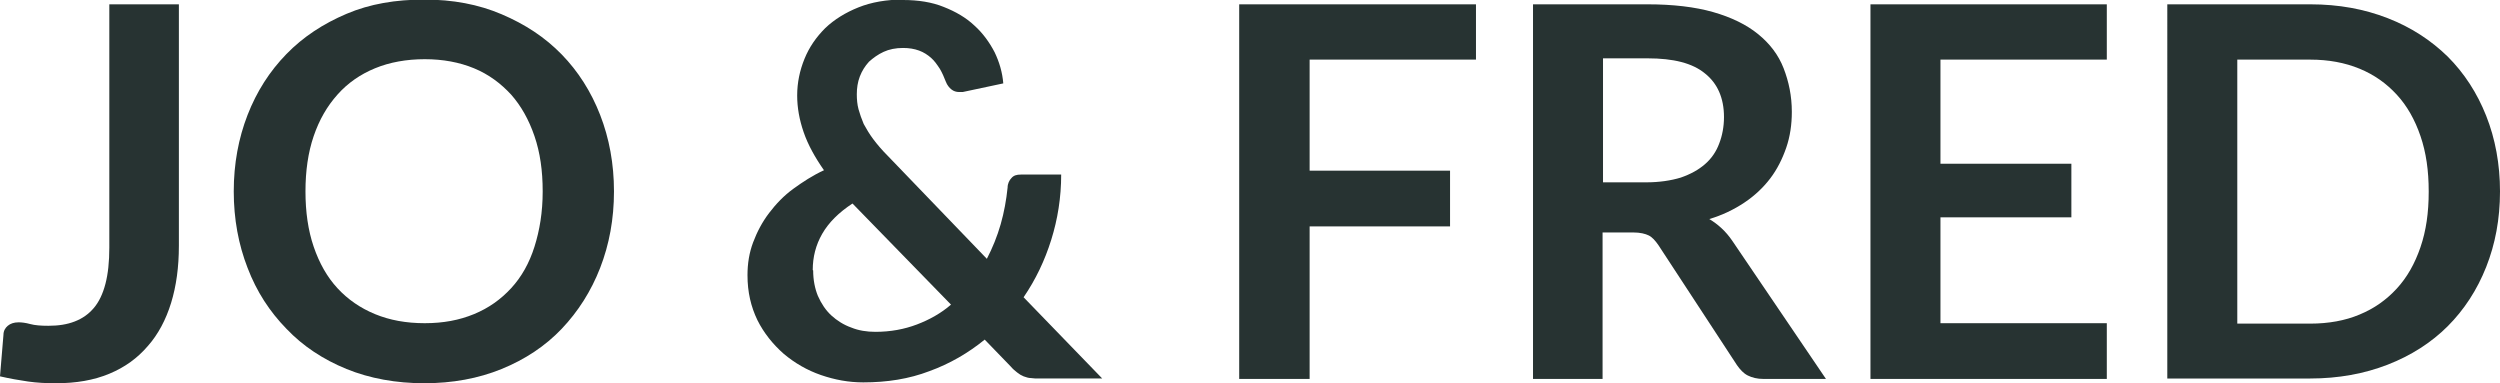
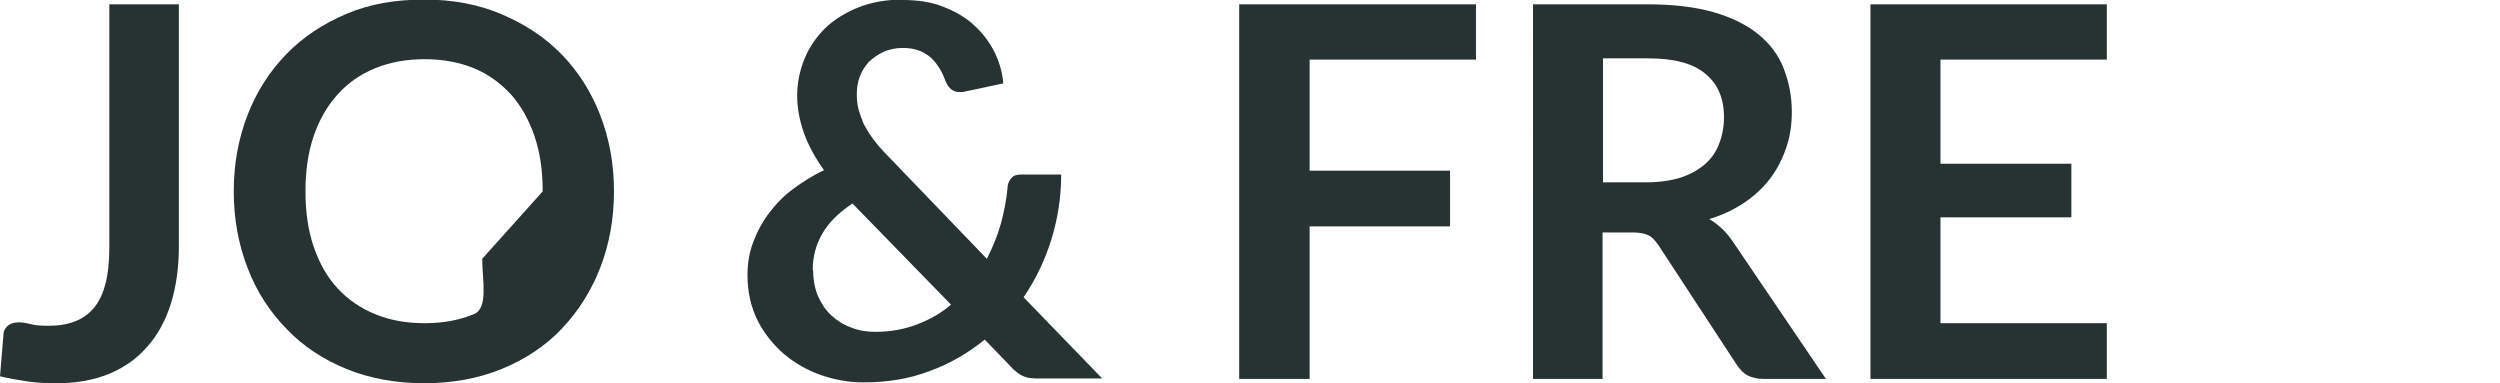
<svg xmlns="http://www.w3.org/2000/svg" id="Ebene_2" data-name="Ebene 2" viewBox="0 0 57.86 8.87">
  <defs>
    <style> .cls-1 { fill: #273332; stroke-width: 0px; } </style>
  </defs>
  <g id="Ebene_1-2" data-name="Ebene 1">
    <g>
      <path class="cls-1" d="M4.14,5.69c0,.49-.06.93-.18,1.32-.12.39-.3.73-.54,1-.24.28-.53.49-.89.64-.36.15-.77.22-1.24.22-.22,0-.43-.01-.64-.04-.21-.03-.43-.07-.65-.12l.08-.96c0-.09.04-.16.1-.21.06-.05.14-.08.25-.08.07,0,.16.01.27.04.11.03.25.04.42.04.23,0,.43-.03.61-.1.18-.07.32-.17.44-.31s.21-.33.27-.56.09-.51.09-.84V.1h1.61v5.59Z" />
-       <path class="cls-1" d="M14.21,4.43c0,.64-.11,1.23-.32,1.77s-.51,1.01-.89,1.41c-.38.4-.85.71-1.39.93-.54.22-1.14.33-1.79.33s-1.26-.11-1.8-.33c-.54-.22-1.01-.53-1.39-.93-.39-.4-.69-.86-.9-1.41-.21-.54-.32-1.13-.32-1.77s.11-1.23.32-1.77c.21-.54.51-1.01.9-1.41.39-.4.85-.7,1.39-.93s1.14-.33,1.8-.33,1.25.11,1.79.34,1,.53,1.39.93c.38.39.68.86.89,1.4s.32,1.13.32,1.77ZM12.56,4.43c0-.48-.06-.9-.19-1.28s-.31-.7-.54-.96c-.24-.26-.52-.47-.86-.61-.34-.14-.72-.21-1.14-.21s-.81.07-1.15.21c-.34.14-.63.34-.87.61s-.42.58-.55.96c-.13.38-.19.81-.19,1.28s.06.9.19,1.28c.13.38.31.7.55.96.24.26.53.46.87.6.34.14.72.21,1.15.21s.8-.07,1.14-.21c.34-.14.62-.34.86-.6.24-.26.42-.58.54-.96s.19-.8.19-1.28Z" />
+       <path class="cls-1" d="M14.21,4.43c0,.64-.11,1.23-.32,1.77s-.51,1.01-.89,1.41c-.38.4-.85.71-1.39.93-.54.22-1.14.33-1.79.33s-1.26-.11-1.8-.33c-.54-.22-1.01-.53-1.39-.93-.39-.4-.69-.86-.9-1.41-.21-.54-.32-1.13-.32-1.77s.11-1.23.32-1.77c.21-.54.51-1.01.9-1.41.39-.4.85-.7,1.39-.93s1.14-.33,1.8-.33,1.25.11,1.79.34,1,.53,1.39.93c.38.39.68.86.89,1.4s.32,1.13.32,1.77ZM12.56,4.43c0-.48-.06-.9-.19-1.28s-.31-.7-.54-.96c-.24-.26-.52-.47-.86-.61-.34-.14-.72-.21-1.14-.21s-.81.07-1.15.21c-.34.14-.63.34-.87.61s-.42.58-.55.96c-.13.38-.19.81-.19,1.28s.06.9.19,1.28c.13.38.31.7.55.96.24.26.53.46.87.6.34.14.72.21,1.15.21s.8-.07,1.14-.21s.19-.8.19-1.28Z" />
      <path class="cls-1" d="M20.9,0c.35,0,.67.05.94.16.28.11.52.25.71.43.2.18.35.39.47.62.11.23.18.47.2.72l-.94.2s-.02,0-.04,0h-.04c-.07,0-.13-.02-.18-.06s-.1-.1-.13-.18c-.04-.1-.08-.2-.14-.3-.06-.09-.12-.18-.2-.25-.08-.07-.17-.13-.28-.17s-.23-.06-.37-.06c-.17,0-.32.03-.45.09-.13.06-.24.14-.34.23-.09.1-.16.21-.21.34s-.07.27-.07.41c0,.12.01.24.04.35.03.11.07.22.12.34.06.11.13.23.22.35s.2.25.33.38l2.3,2.39c.13-.25.24-.52.32-.8s.13-.56.16-.85c0-.09.04-.17.09-.22.05-.06.12-.08.22-.08h.93c0,.53-.08,1.03-.23,1.51s-.36.92-.64,1.33l1.82,1.88h-1.45c-.08,0-.14,0-.2-.01-.06,0-.11-.02-.17-.04-.05-.02-.1-.05-.15-.09s-.1-.08-.15-.14l-.6-.62c-.38.31-.81.56-1.28.73-.47.18-.98.26-1.53.26-.34,0-.66-.06-.98-.17-.32-.11-.61-.28-.86-.49-.25-.22-.46-.48-.61-.78-.15-.31-.23-.65-.23-1.04,0-.27.04-.52.13-.76.09-.24.21-.47.37-.68.16-.21.34-.4.56-.56s.45-.31.71-.43c-.21-.3-.37-.59-.47-.88-.1-.29-.15-.57-.15-.85,0-.3.06-.58.17-.85.11-.27.27-.5.48-.71.21-.2.47-.36.77-.48.3-.12.65-.18,1.03-.18ZM18.82,6.26c0,.22.04.42.11.59.08.18.18.33.31.45.13.12.29.22.46.28.17.07.36.1.56.1.35,0,.67-.06.96-.17s.56-.26.79-.46l-2.28-2.34c-.32.21-.55.44-.7.7-.15.26-.22.54-.22.84Z" />
      <path class="cls-1" d="M34.16.1v1.28h-3.85v2.57h3.25v1.29h-3.25v3.53h-1.63V.1h5.47Z" />
      <path class="cls-1" d="M37.09,5.38v3.39h-1.61V.1h2.65c.59,0,1.1.06,1.52.18.42.12.77.29,1.04.51.27.22.47.48.59.79s.19.64.19,1.01c0,.29-.04.57-.13.83-.09.26-.21.5-.37.71s-.36.4-.6.56c-.24.16-.51.29-.81.38.2.12.38.28.53.5l2.17,3.2h-1.45c-.14,0-.26-.03-.36-.08s-.18-.14-.25-.24l-1.82-2.78c-.07-.1-.14-.18-.22-.22-.08-.04-.2-.07-.36-.07h-.69ZM37.09,4.22h1.01c.3,0,.57-.04.8-.11.23-.08.41-.18.56-.31.15-.13.26-.29.33-.48.07-.18.11-.39.11-.61,0-.44-.15-.78-.44-1.01-.29-.24-.73-.35-1.33-.35h-1.03v2.88Z" />
      <path class="cls-1" d="M48.76.1v1.28h-3.85v2.41h3.03v1.24h-3.03v2.45h3.85v1.29h-5.47V.1h5.47Z" />
-       <path class="cls-1" d="M57.86,4.43c0,.64-.11,1.22-.32,1.75-.21.53-.51.99-.89,1.37-.38.38-.85.68-1.39.89s-1.14.32-1.79.32h-3.31V.1h3.31c.66,0,1.25.11,1.79.32s1,.51,1.39.89c.38.38.68.84.89,1.37.21.53.32,1.12.32,1.75ZM56.21,4.43c0-.48-.06-.9-.19-1.28-.13-.38-.31-.7-.55-.96-.24-.26-.52-.46-.86-.6-.34-.14-.72-.21-1.14-.21h-1.69v6.11h1.69c.42,0,.81-.07,1.14-.21.34-.14.62-.34.86-.6.24-.26.42-.58.55-.96.13-.38.19-.8.19-1.28Z" />
    </g>
  </g>
</svg>